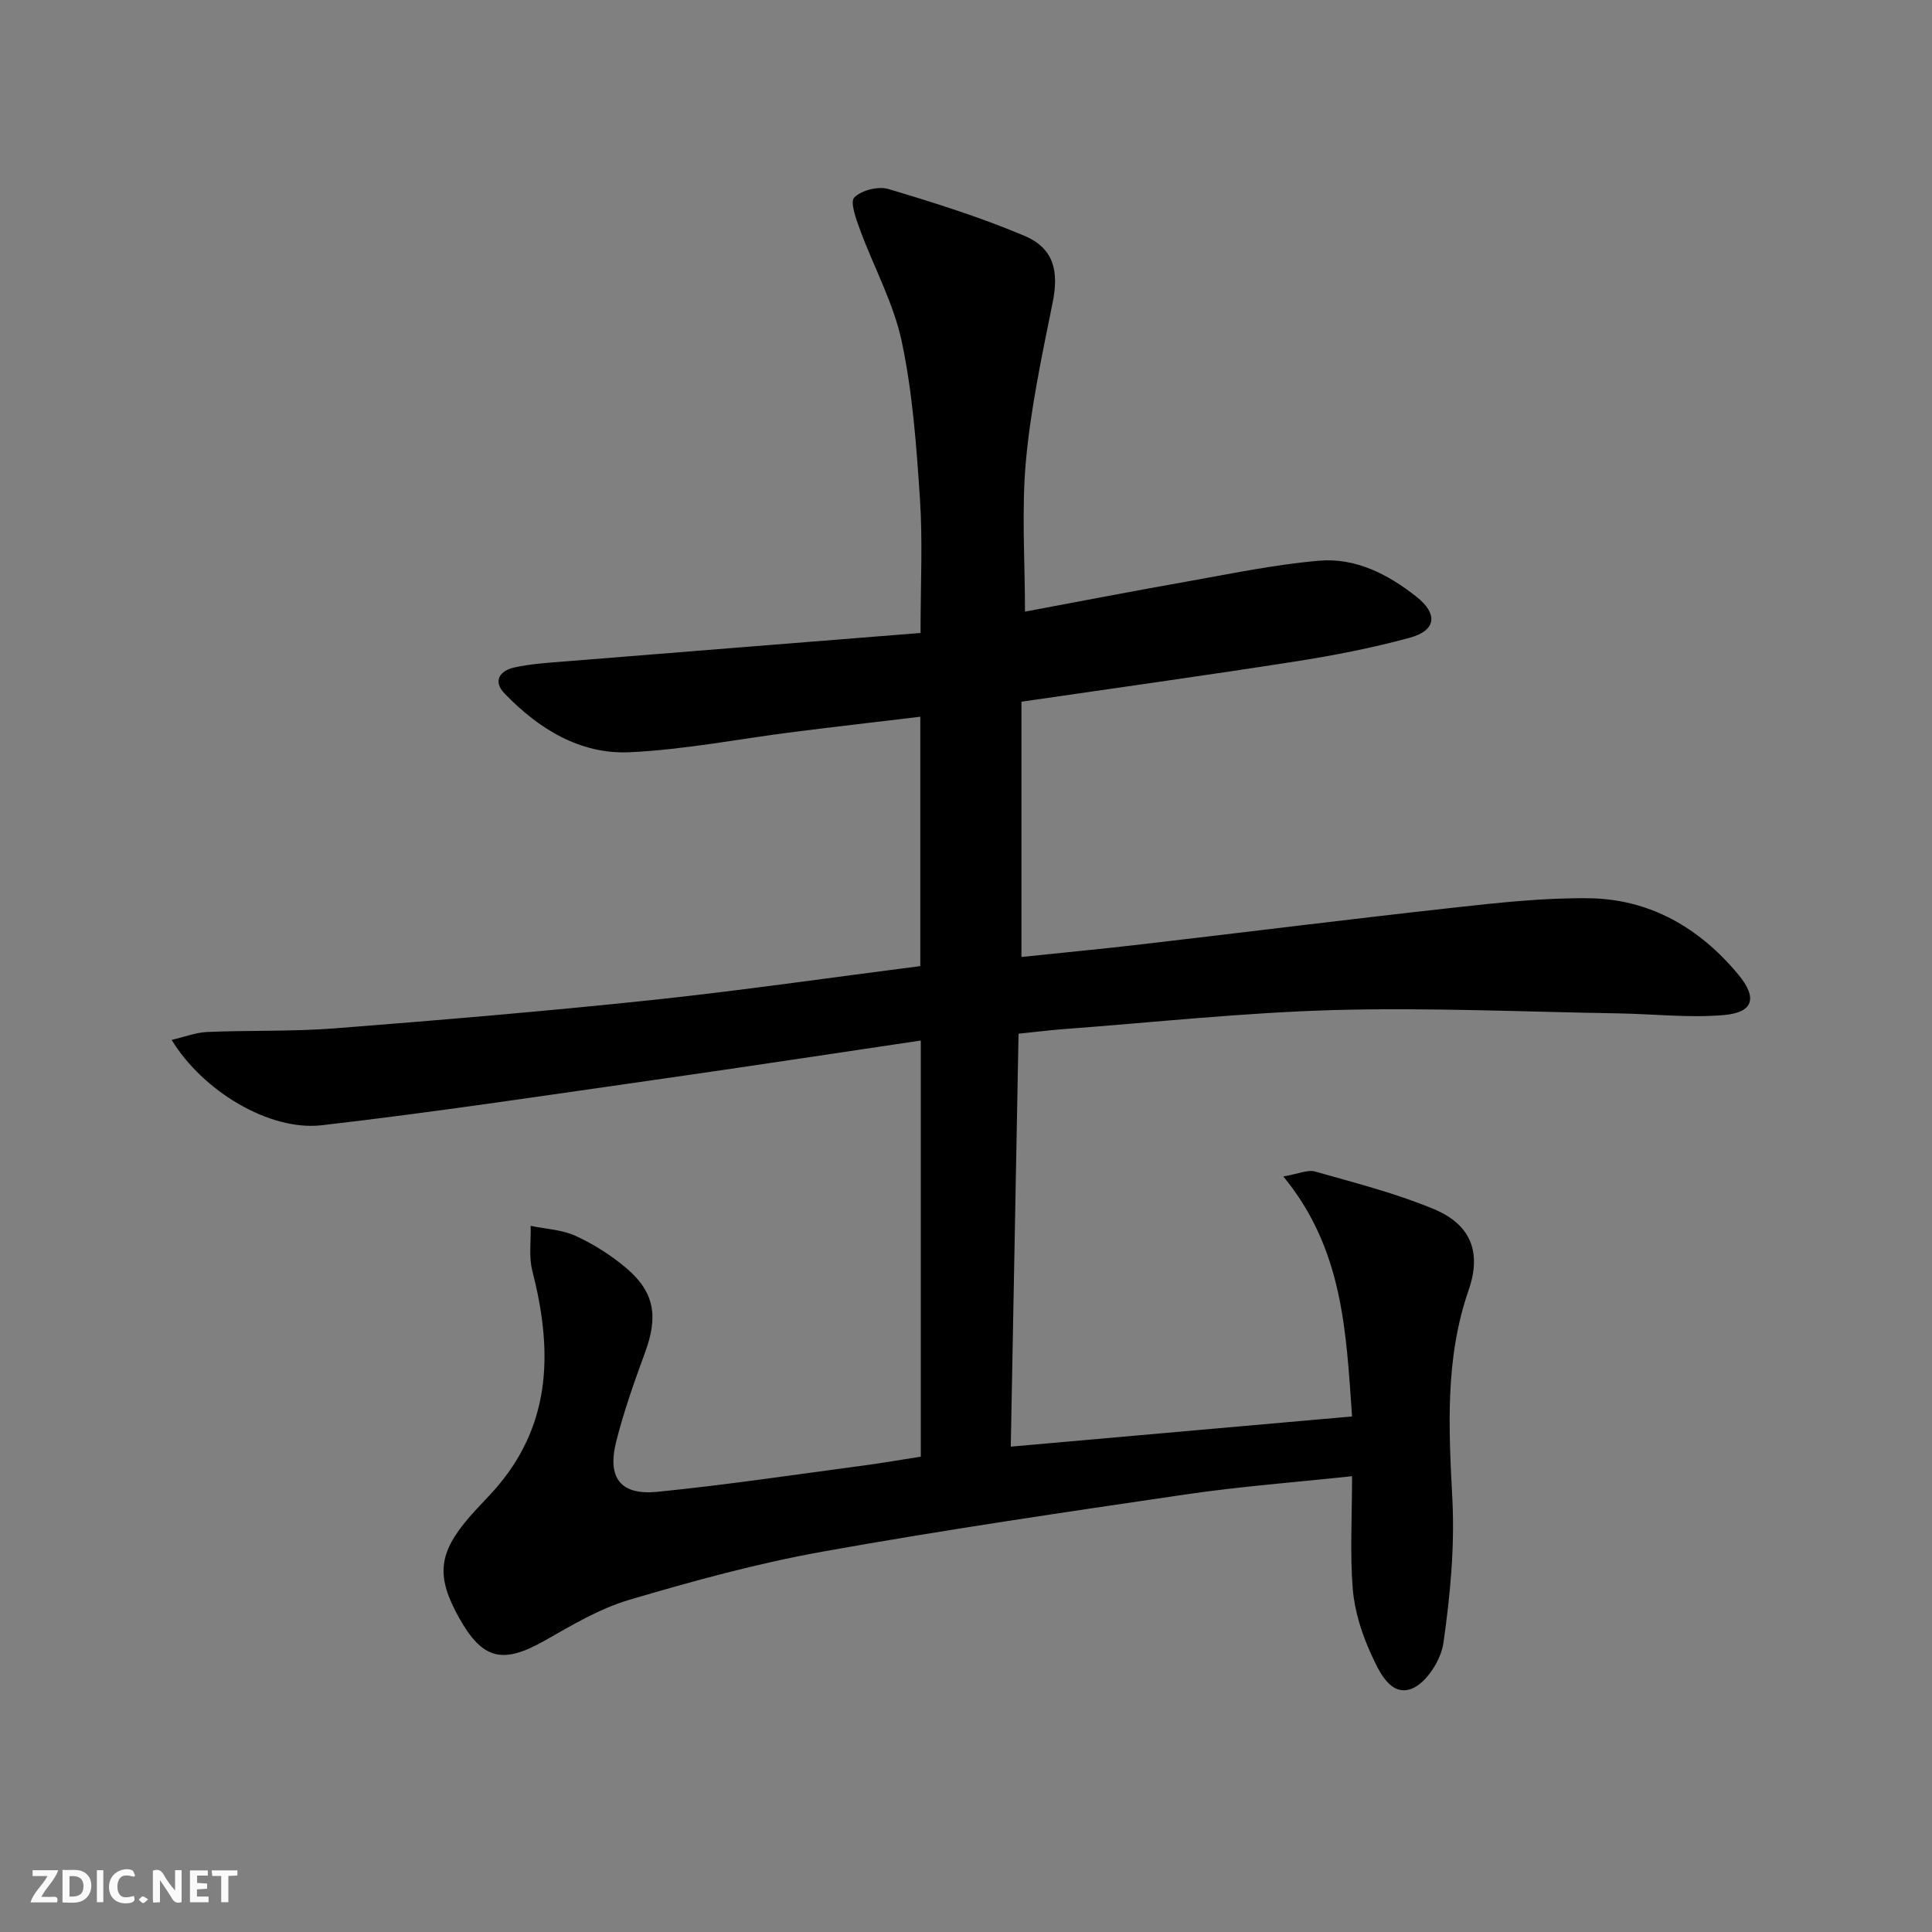
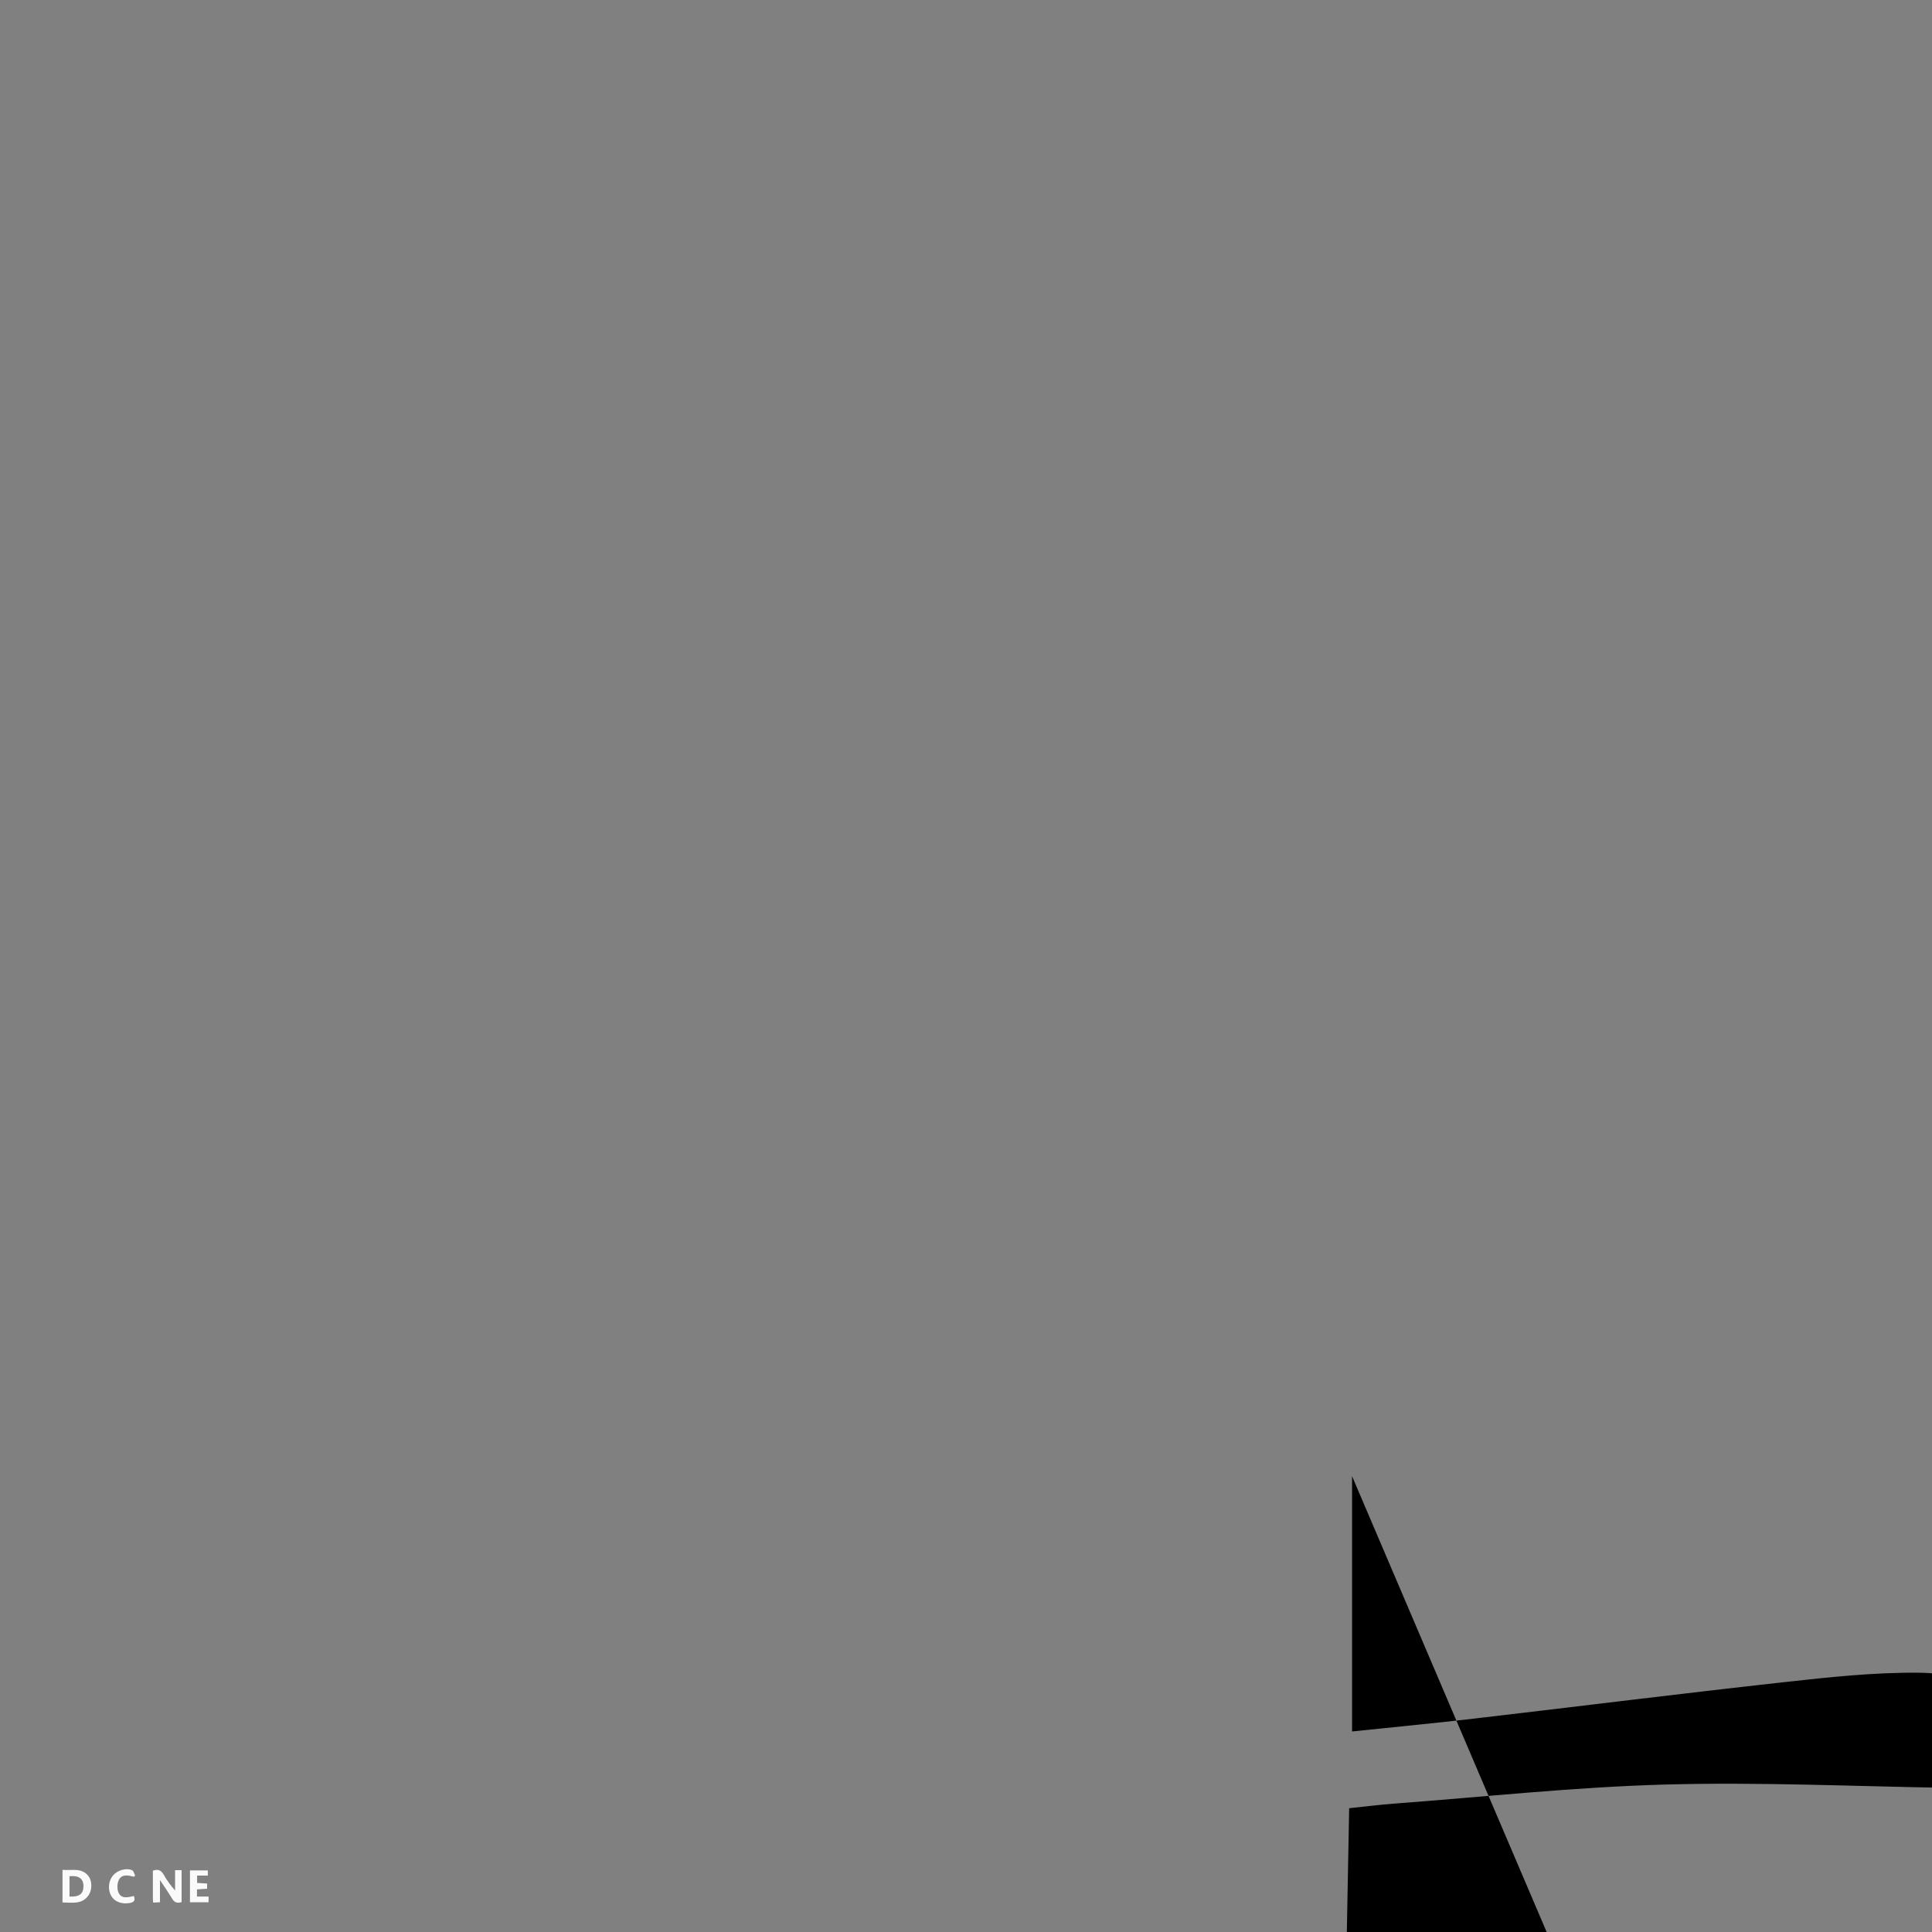
<svg xmlns="http://www.w3.org/2000/svg" enable-background="new 0 0 400 400" viewBox="0 0 400 400">
  <rect x="0" y="0" width="400" height="400" fill="#808080" stroke="none" />
  <g fill="#fbfafa">
    <path d="m37.59 393.81c-.92.31-1.52.05-2-.78-.7-1.2-1.52-2.34-2.47-3.78v4.59c-.55.03-.95.05-1.41.07-.03-.37-.06-.64-.06-.91 0-1.91 0-3.81 0-5.7 1.13-.41 1.77-.03 2.29.91.62 1.11 1.38 2.14 2.31 3.19v-4.2h1.35v6.61z" />
    <path d="m12.94 393.88v-6.75c1.9.19 3.93-.54 5.37 1.29.8 1.01.78 2.88.03 3.97-1.37 1.97-3.4 1.51-5.4 1.49m1.45-1.22c2.04.12 2.92-.58 2.89-2.21-.03-1.51-.98-2.19-2.89-2z" />
-     <path d="m11.81 393.87h-5.49c.68-2.18 2.47-3.48 3.51-5.45h-3.08v-1.21h5.29c-.71 2.13-2.44 3.48-3.47 5.51.86 0 1.63.04 2.39-.01.79-.05 1.14.21.85 1.16" />
    <path d="m39.33 393.86v-6.61h3.7v1.07h-2.22v1.52c.68.04 1.34.09 2.07.13v1.07c-.72.05-1.38.09-2.1.14v1.48h2.4v1.19h-3.85z" />
    <path d="m27.71 388.56c-1.15-.3-2.46-.61-3.1.64-.37.73-.41 1.93-.06 2.67.63 1.35 1.99.93 3.17.68.35.94-.01 1.32-.93 1.46-1.62.25-3.05-.27-3.76-1.48-.73-1.25-.6-3.03.31-4.17.88-1.11 2.71-1.7 4-1.16.32.13.44.74.65 1.12-.1.08-.19.16-.28.24" />
-     <path d="m49.15 387.24v1.07c-.59.02-1.17.05-1.87.08v5.44h-1.48v-5.44h-1.85c-.05-.4-.08-.73-.13-1.15z" />
-     <path d="m20.06 387.21h1.33v6.62h-1.33z" />
-     <path d="m30.68 393.25c-.49.38-.8.79-1.05.76-.32-.05-.6-.45-.9-.7.26-.24.51-.64.8-.67.29-.04.62.3 1.15.61" />
  </g>
-   <path d="m279.93 305.63c-11.92 1.28-23.19 2.12-34.34 3.76-25.12 3.69-50.25 7.37-75.23 11.85-13.51 2.42-26.85 6.08-40.03 9.97-6.1 1.8-11.82 5.19-17.41 8.38-8.78 5.01-12.98 4.1-17.85-4.6-4.82-8.62-4.37-13.34 2.07-20.85 1.95-2.27 4.14-4.34 6.06-6.64 11.19-13.37 11.08-28.5 7.02-44.36-.76-2.95-.27-6.22-.35-9.34 3.12.65 6.49.79 9.31 2.08 3.73 1.72 7.34 4 10.48 6.66 5.88 5 6.64 10 3.89 17.48-2.22 6.06-4.4 12.18-5.97 18.43-1.9 7.56.89 11.18 8.57 10.41 14.21-1.42 28.34-3.54 42.5-5.42 3.93-.52 7.83-1.21 11.99-1.85 0-28.78 0-57.36 0-86.16-18.5 2.74-36.7 5.53-54.93 8.12-23.01 3.28-46 6.76-69.09 9.42-10.85 1.25-24.65-7.09-31.08-17.67 2.69-.62 5.01-1.55 7.37-1.64 8.8-.37 17.65-.07 26.42-.75 21.86-1.71 43.72-3.55 65.53-5.85 18.49-1.96 36.9-4.64 55.68-7.04 0-17.29 0-34.19 0-51.63-8.73 1.05-17.39 2.04-26.04 3.13-11.38 1.44-22.71 3.69-34.12 4.22-10.29.48-18.84-4.83-25.9-12.14-2.55-2.64-.93-4.76 2.01-5.41 3.39-.75 6.9-.96 10.38-1.24 24.48-1.98 48.97-3.92 73.72-5.9 0-10.17.46-18.97-.12-27.69-.72-10.91-1.51-21.93-3.76-32.59-1.68-7.98-5.8-15.44-8.65-23.2-.81-2.2-2.12-5.75-1.18-6.69 1.49-1.51 4.96-2.37 7.07-1.74 9.51 2.84 19.03 5.83 28.16 9.69 6.11 2.59 7.13 7.34 5.84 13.76-2.19 10.86-4.53 21.77-5.54 32.78-.93 10.19-.2 20.54-.2 31.26 10.7-2 22.02-4.19 33.38-6.2 9.14-1.62 18.27-3.54 27.48-4.34 7.56-.66 14.29 2.79 20.17 7.44 4.53 3.58 4.13 7.01-1.37 8.51-7.81 2.13-15.81 3.68-23.81 4.93-18.7 2.92-37.46 5.52-56.58 8.31v52.85c8.5-.89 16.87-1.68 25.23-2.66 21.45-2.5 42.88-5.19 64.34-7.56 9.24-1.02 18.56-2.04 27.83-1.94 12.69.14 22.99 6.13 31.01 15.79 4.04 4.87 3.13 7.87-3.01 8.4-7.2.62-14.53-.23-21.81-.35-19.6-.32-39.22-1.23-58.8-.69-18.76.52-37.47 2.56-56.21 3.96-2.93.22-5.84.6-9.18.94-.53 28.43-1.06 56.31-1.61 85.49 23.93-2.12 47-4.16 70.66-6.25-1.25-17.68-1.85-34.62-14.23-49.69 3.09-.52 5.04-1.46 6.6-1.01 8.26 2.34 16.64 4.48 24.54 7.76 7.63 3.16 9.96 8.89 7.23 16.76-4.94 14.25-4.12 28.7-3.37 43.39.5 9.87-.46 19.91-1.86 29.72-.5 3.53-3.58 8.33-6.62 9.46-4.38 1.62-6.71-3.64-8.28-7.04-1.96-4.24-3.47-8.96-3.86-13.59-.6-7.41-.15-14.92-.15-23.39z" fill="#000001" />
+   <path d="m279.93 305.63v52.85c8.5-.89 16.87-1.68 25.23-2.66 21.45-2.5 42.88-5.19 64.34-7.56 9.24-1.02 18.56-2.04 27.83-1.94 12.69.14 22.99 6.13 31.01 15.79 4.04 4.87 3.13 7.87-3.01 8.4-7.2.62-14.53-.23-21.81-.35-19.6-.32-39.22-1.23-58.8-.69-18.76.52-37.47 2.56-56.21 3.96-2.93.22-5.84.6-9.18.94-.53 28.43-1.06 56.31-1.61 85.49 23.93-2.12 47-4.16 70.66-6.25-1.25-17.68-1.85-34.62-14.23-49.69 3.09-.52 5.04-1.46 6.6-1.01 8.26 2.34 16.64 4.48 24.54 7.76 7.63 3.16 9.96 8.89 7.23 16.76-4.94 14.25-4.12 28.7-3.37 43.39.5 9.87-.46 19.91-1.86 29.72-.5 3.53-3.58 8.33-6.62 9.46-4.38 1.62-6.71-3.64-8.28-7.04-1.96-4.24-3.47-8.96-3.86-13.59-.6-7.41-.15-14.92-.15-23.39z" fill="#000001" />
</svg>